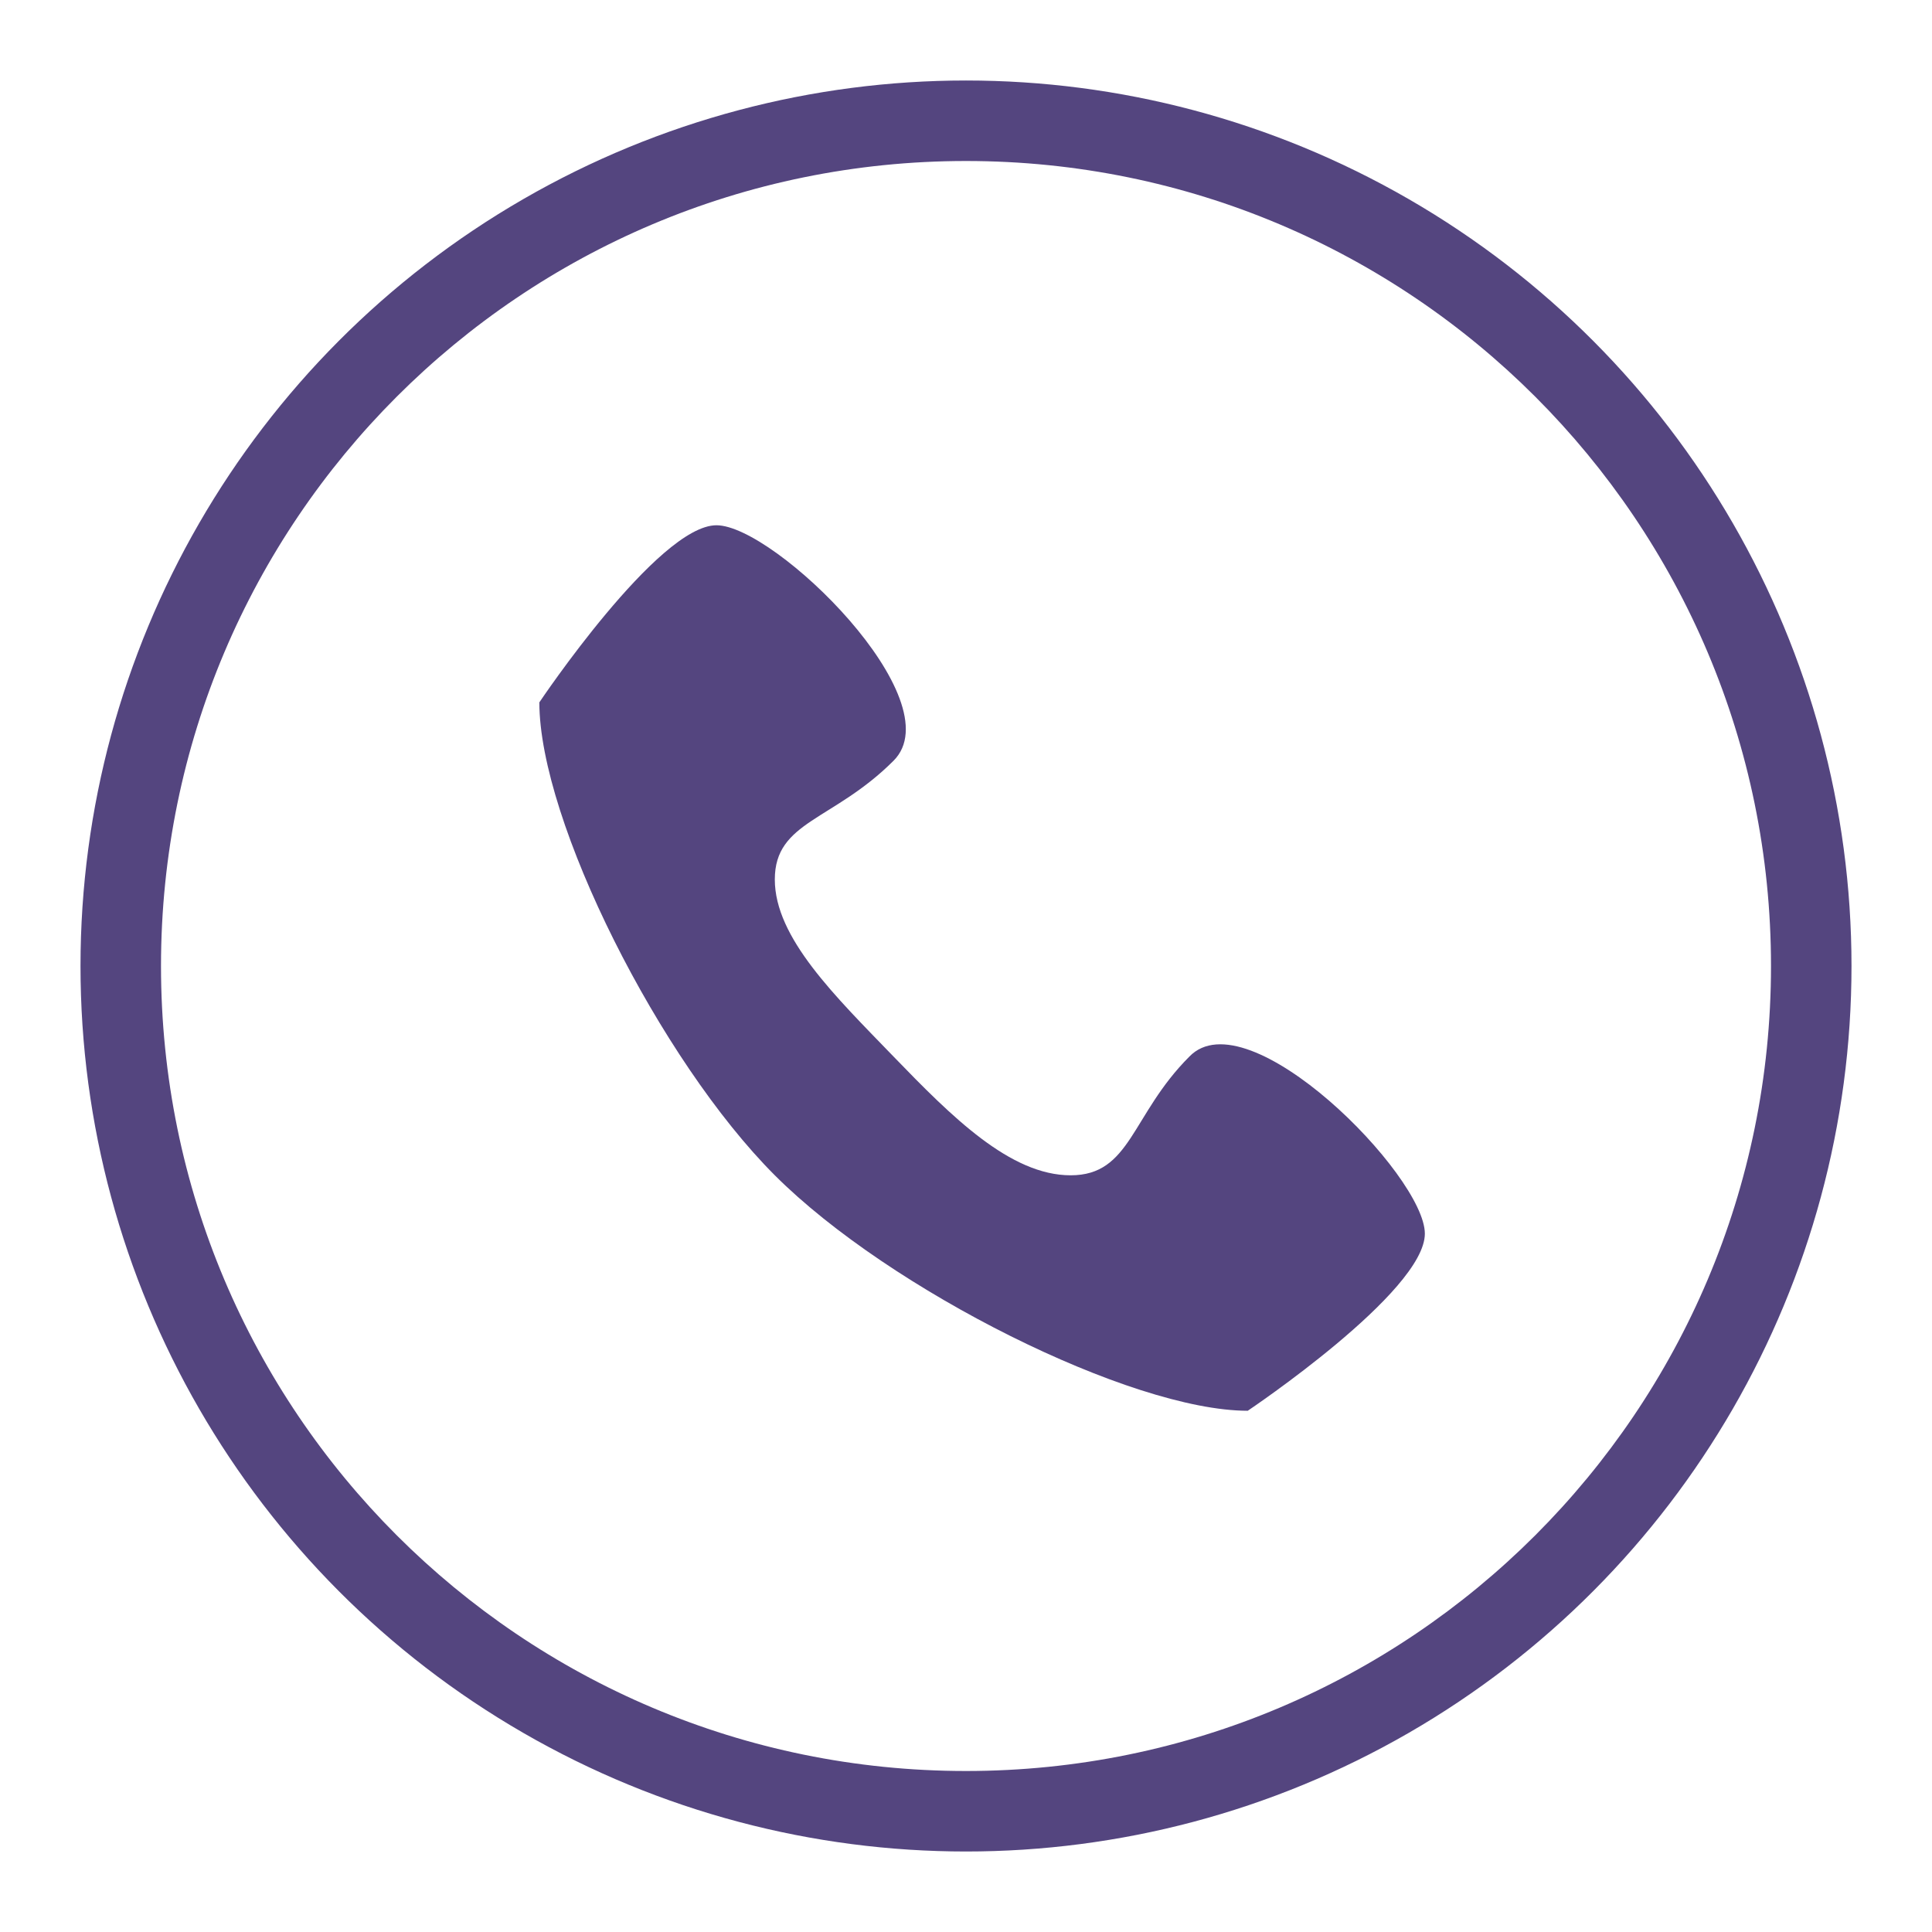
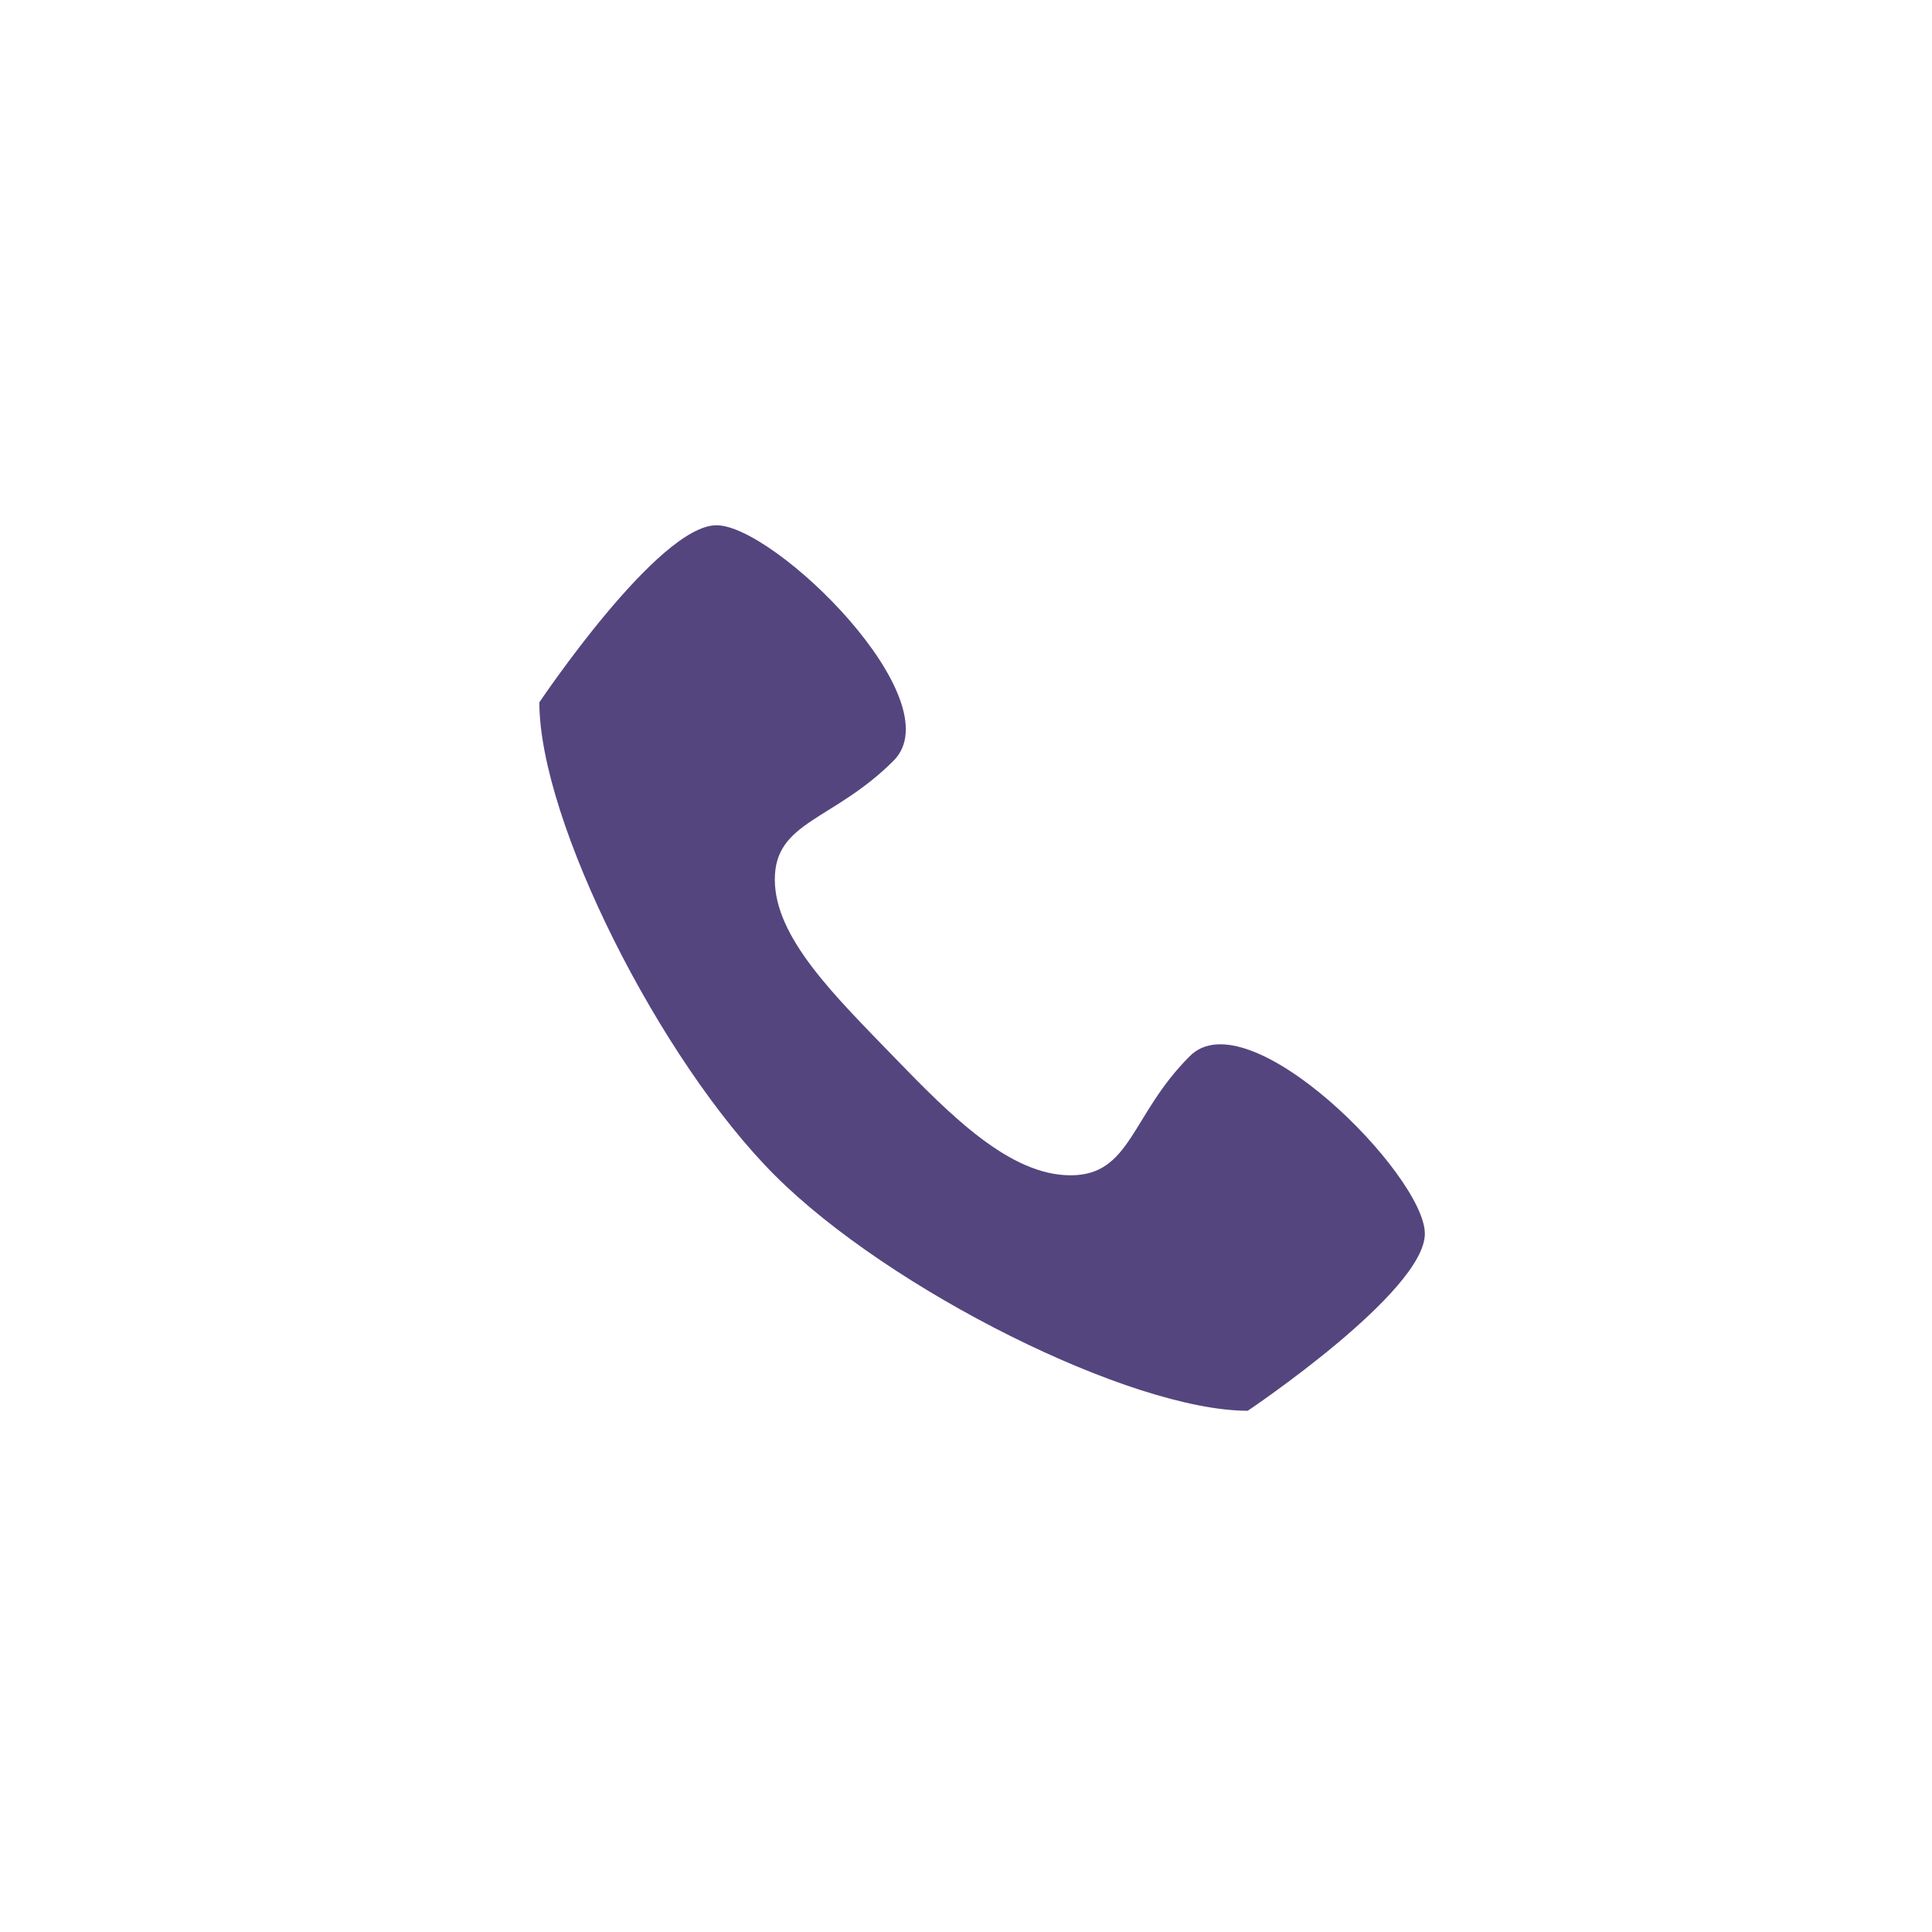
<svg xmlns="http://www.w3.org/2000/svg" xmlns:xlink="http://www.w3.org/1999/xlink" version="1.1" id="Capa_1" x="0px" y="0px" viewBox="0 0 96 96" style="enable-background:new 0 0 96 96;" xml:space="preserve" width="96" height="96">
  <style type="text/css">
	.st0{clip-path:url(#SVGID_00000147200531077362638470000016404753972542298531_);}
	.st1{clip-path:url(#SVGID_00000161632477839838478830000001903471731592855209_);}
	.st2{fill:#54457F;}
	.st3{fill-rule:evenodd;clip-rule:evenodd;fill:#54457F;}
</style>
  <g id="Capa_2_00000101093194390085155090000003840320092795736713_">
    <g id="Capa_1-2">
      <g>
        <g>
          <defs>
            <circle id="SVGID_1_" cx="48" cy="48" r="44" />
          </defs>
          <clipPath id="SVGID_00000057834428025251846350000015781940642857536443_">
            <use xlink:href="#SVGID_1_" style="overflow:visible;" />
          </clipPath>
          <g style="clip-path:url(#SVGID_00000057834428025251846350000015781940642857536443_);">
            <g>
              <g>
                <defs>
-                   <rect id="SVGID_00000094615426822013377180000000090372242379434653_" x="-196" y="-76" width="1328" height="1168" />
-                 </defs>
+                   </defs>
                <clipPath id="SVGID_00000061448837374210434930000015939190976029309349_">
                  <use xlink:href="#SVGID_00000094615426822013377180000000090372242379434653_" style="overflow:visible;" />
                </clipPath>
                <g style="clip-path:url(#SVGID_00000061448837374210434930000015939190976029309349_);">
-                   <path class="st2" d="M48,96C21.5,96,0,74.5,0,48S21.5,0,48,0s48,21.5,48,48S74.5,96,48,96z M48,8C25.9,8,8,25.9,8,48          s17.9,40,40,40s40-17.9,40-40S70.1,8,48,8z" />
-                 </g>
+                   </g>
              </g>
            </g>
          </g>
        </g>
      </g>
      <path class="st3" d="M59.1,52.5c-2.9,2.9-2.9,5.9-5.9,5.9s-5.9-2.9-8.8-5.9s-5.9-5.9-5.9-8.8s2.9-2.9,5.9-5.9s-5.9-11.7-8.8-11.7    s-8.8,8.8-8.8,8.8c0,5.9,6,17.8,11.7,23.5S56.2,70.1,62,70.1c0,0,8.8-5.9,8.8-8.8C70.8,58.4,62,49.5,59.1,52.5" />
    </g>
  </g>
</svg>